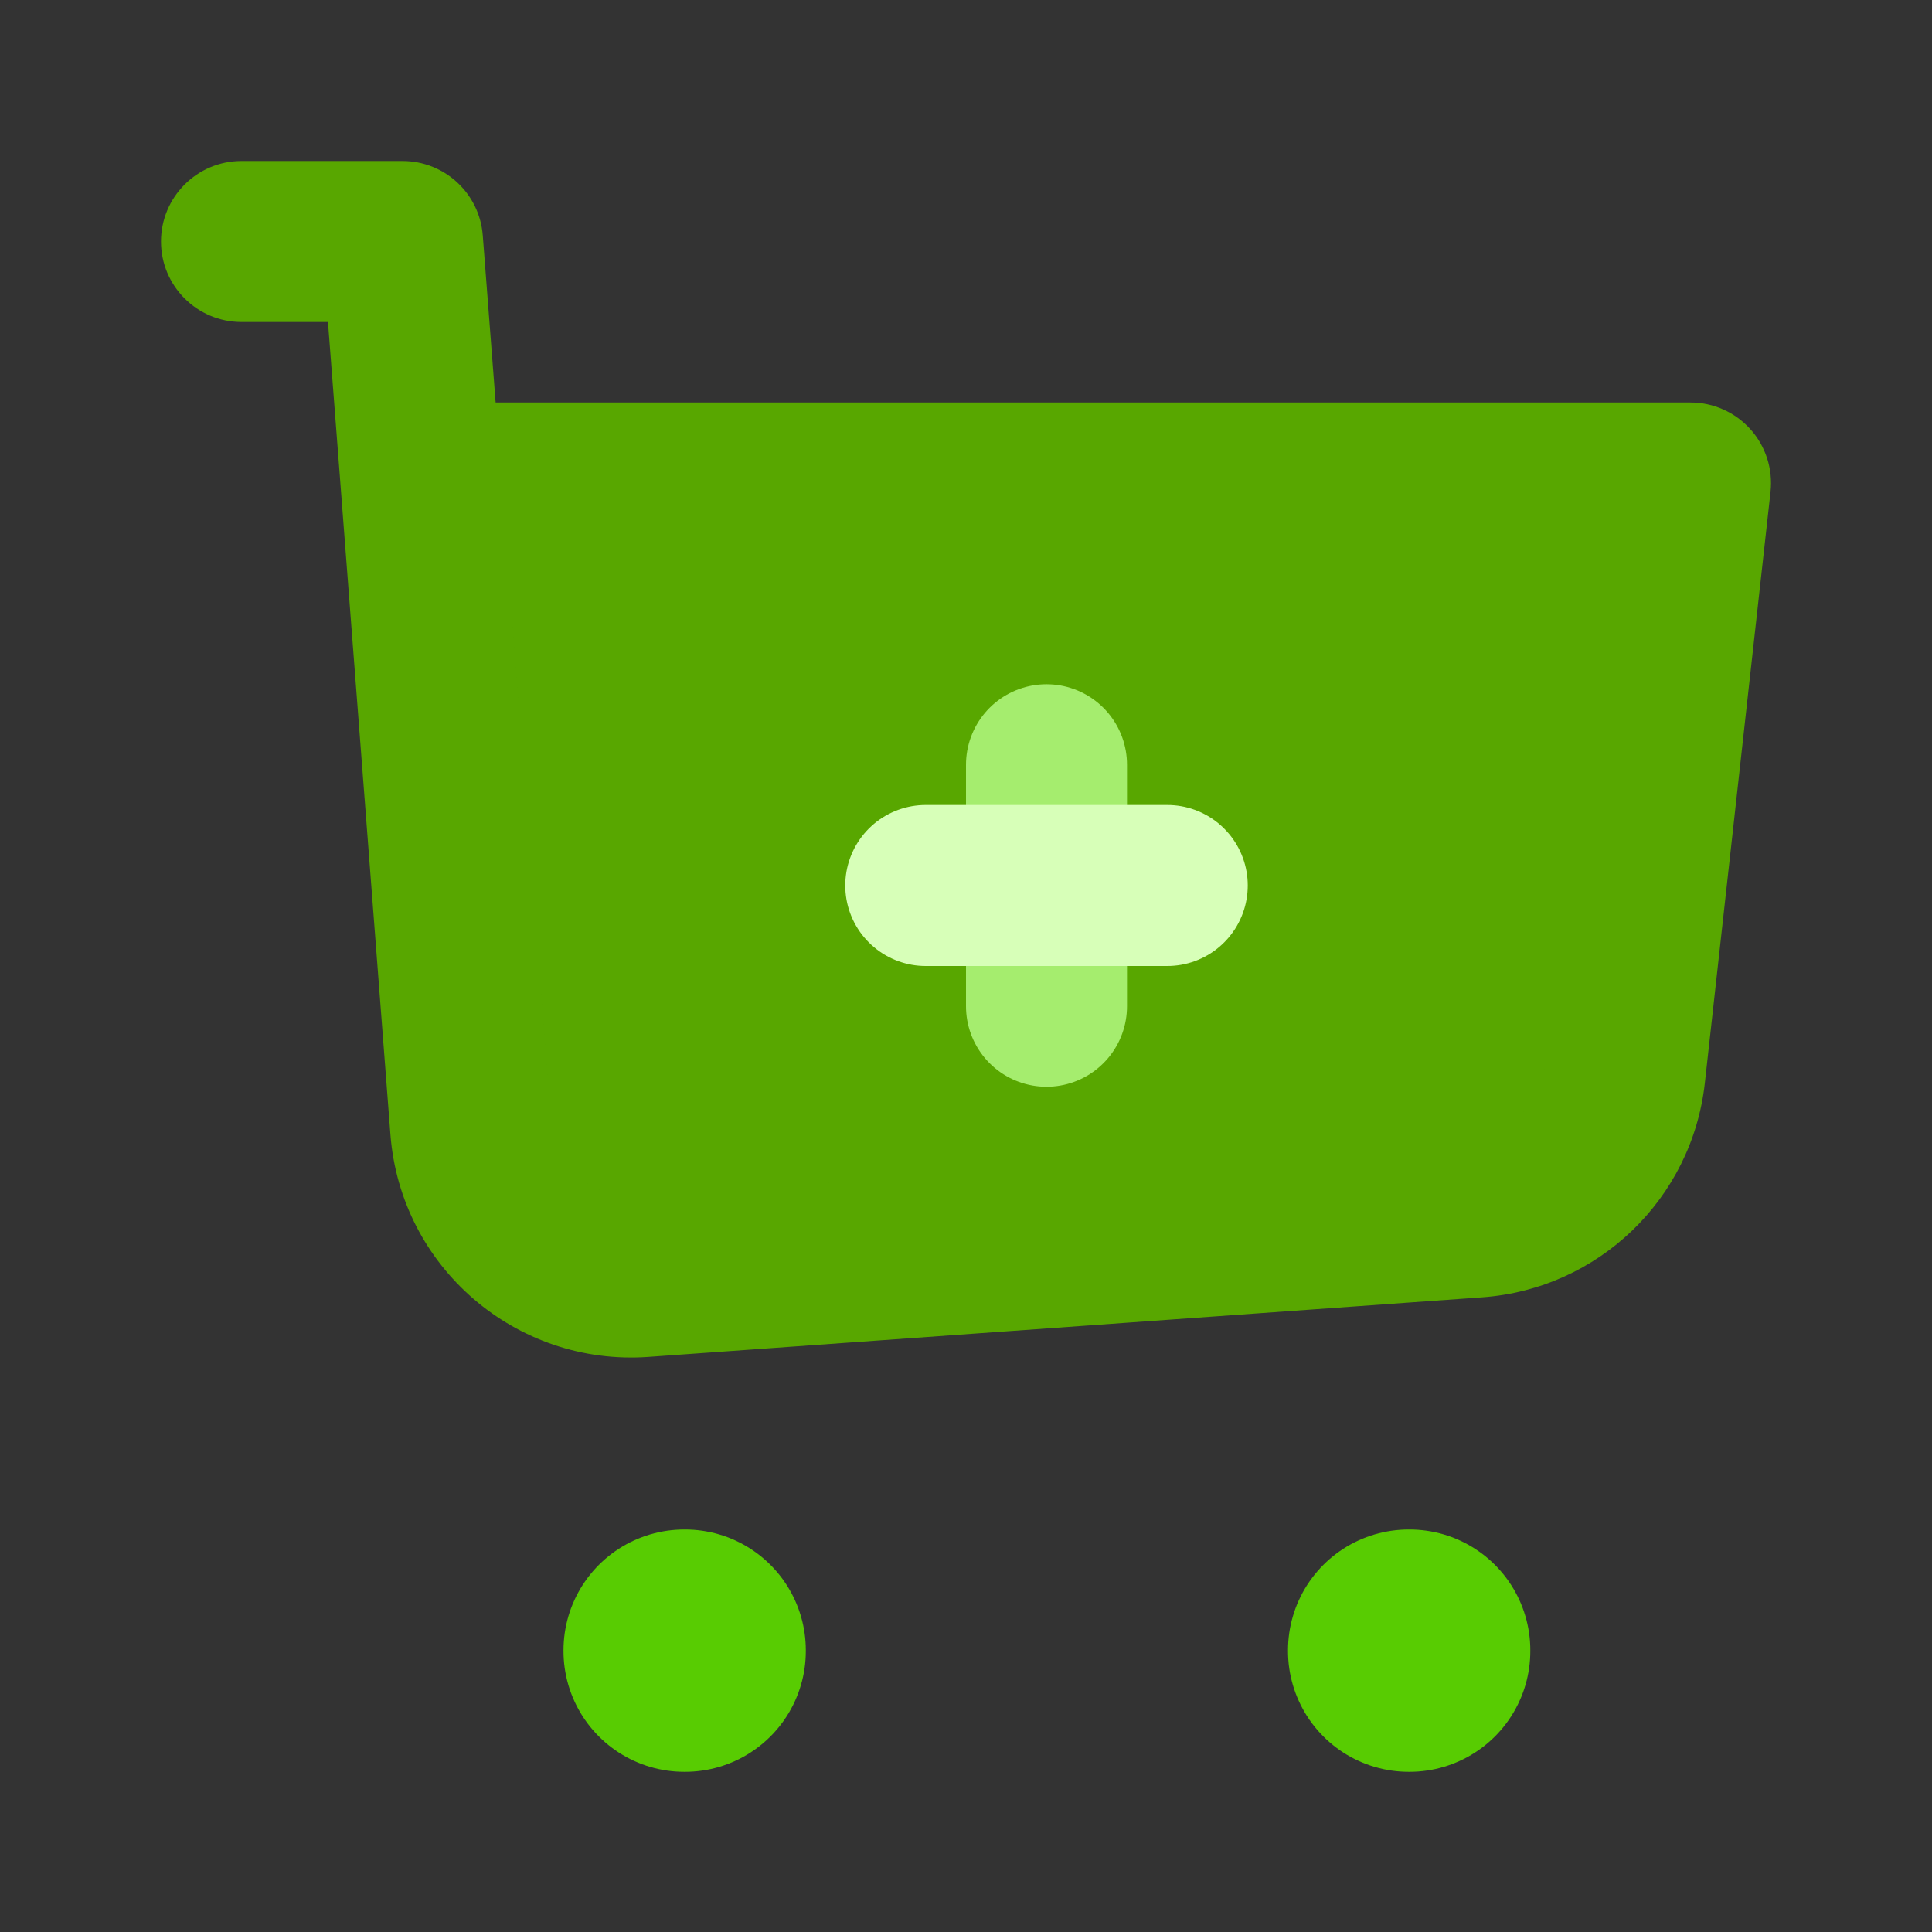
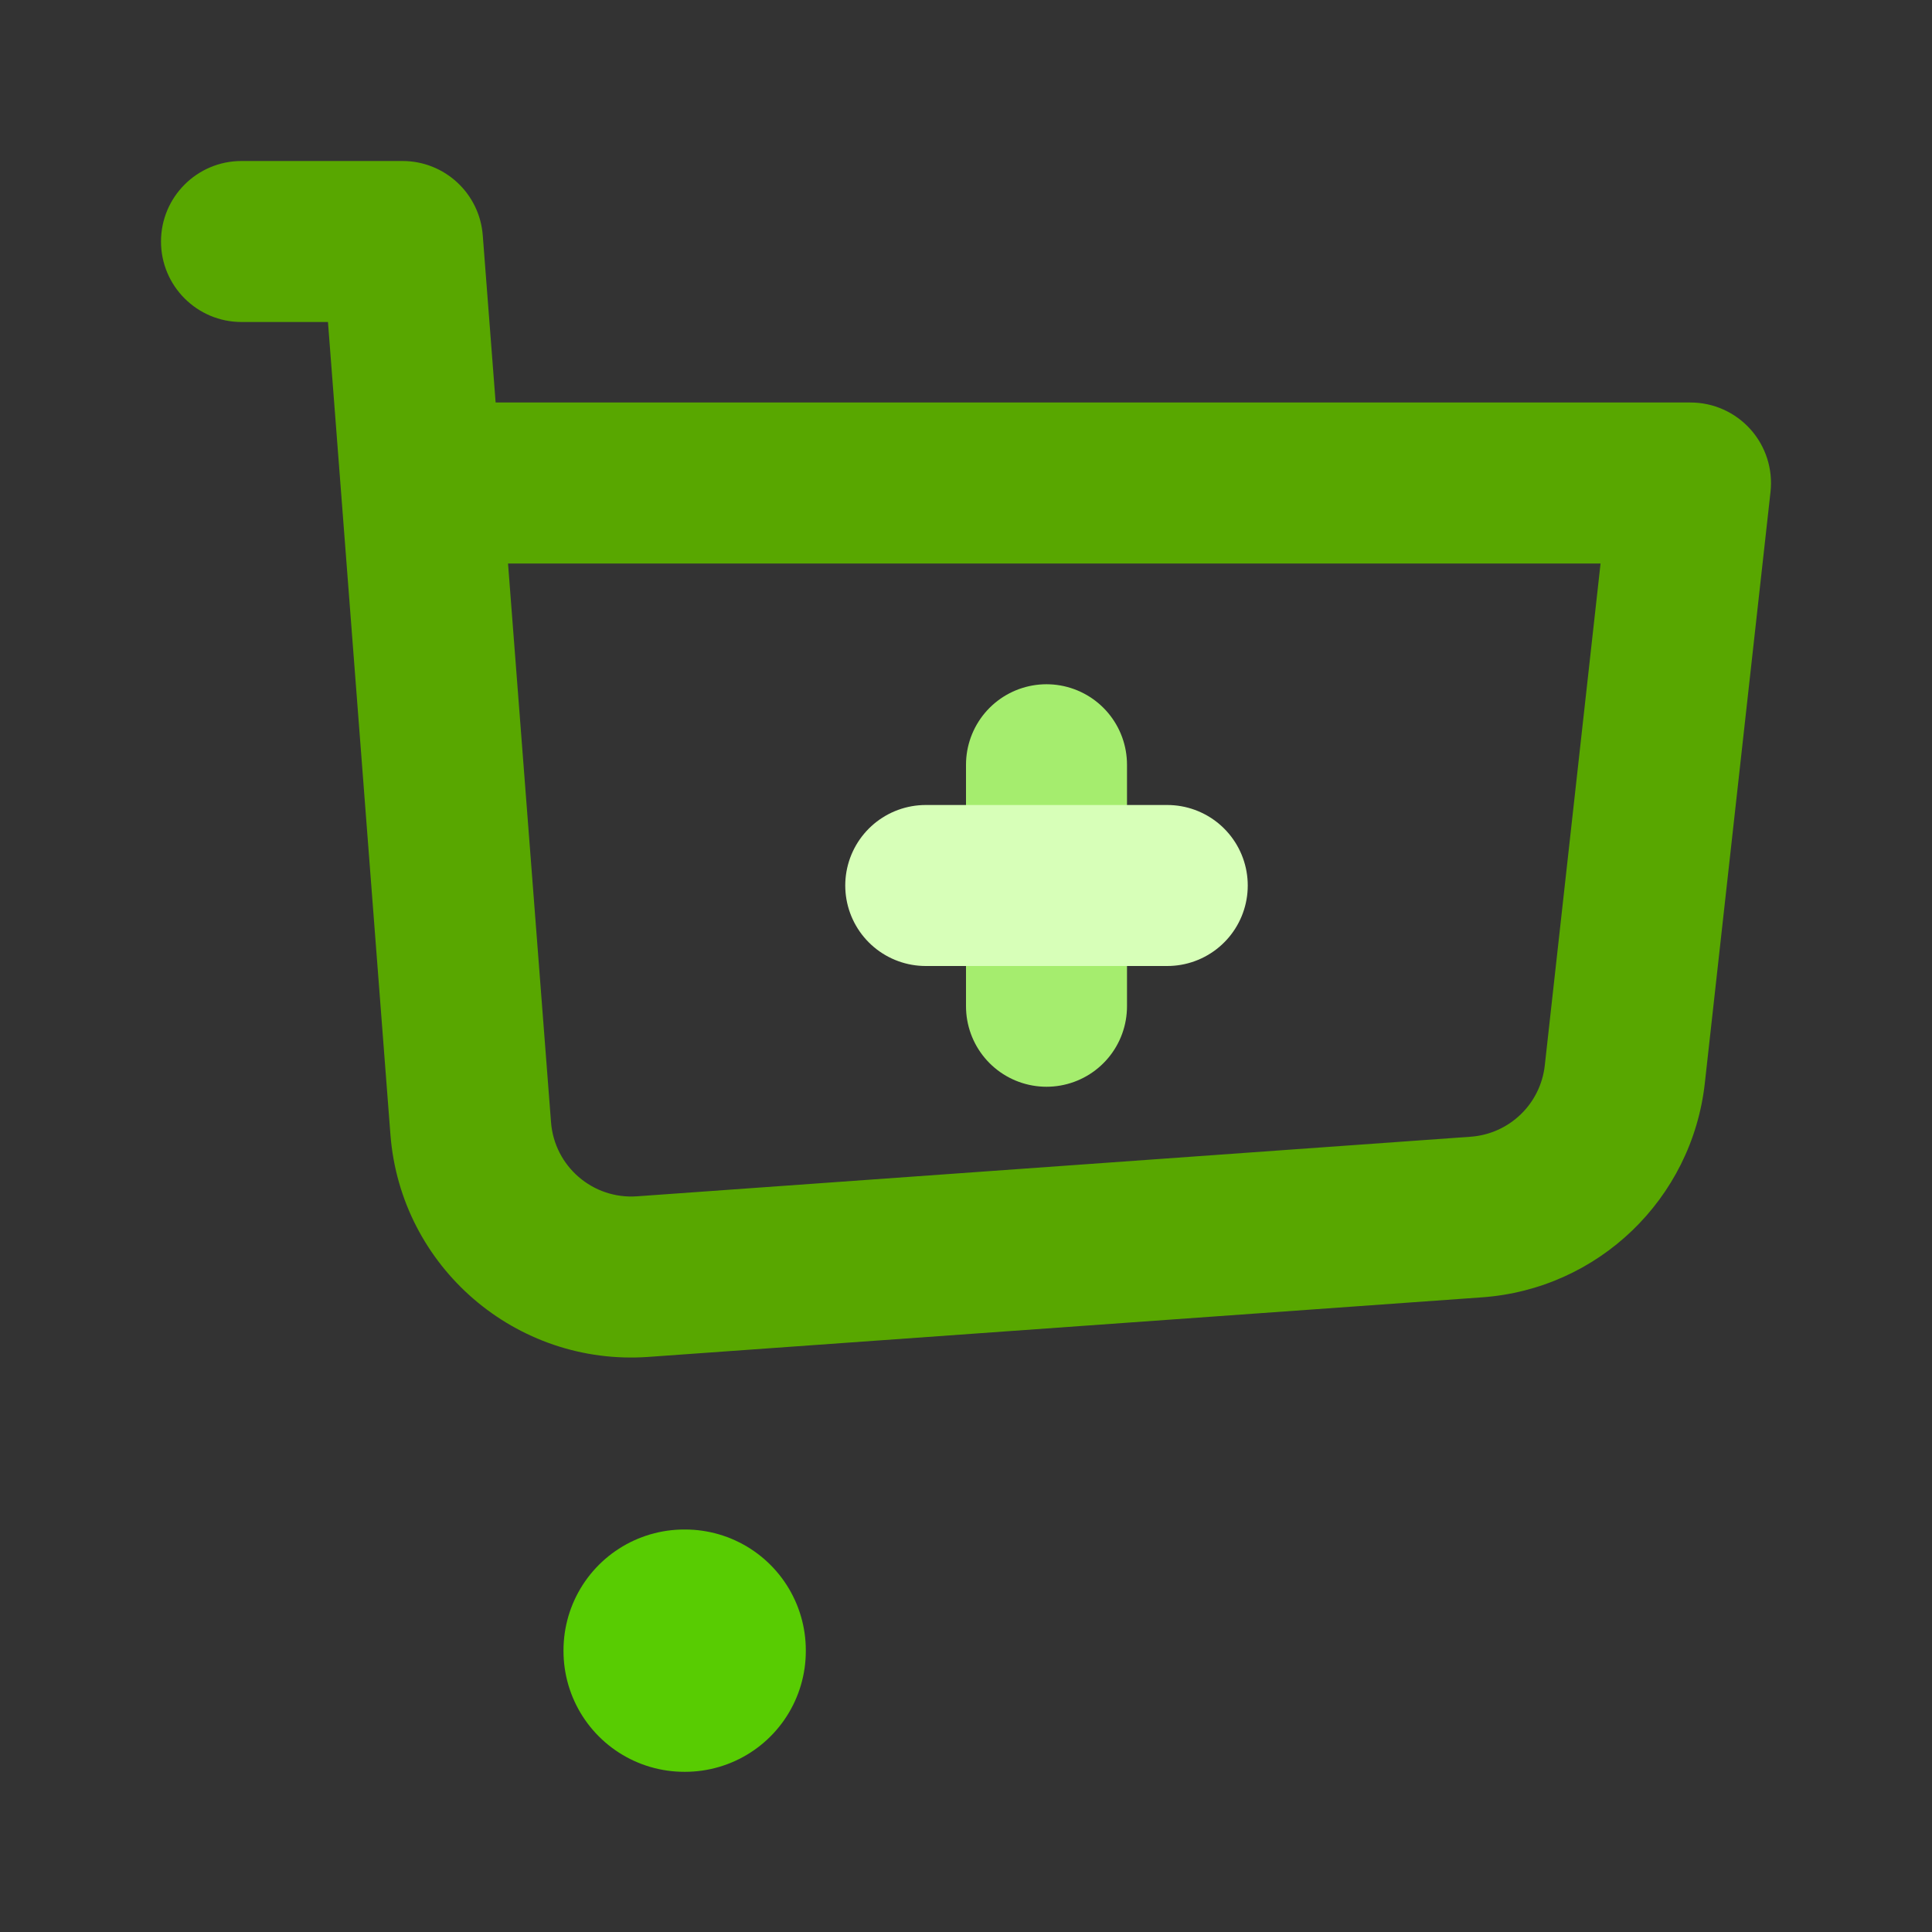
<svg xmlns="http://www.w3.org/2000/svg" width="24" height="24" viewBox="0 0 24 24" fill="none">
  <rect x="0" y="0" width="24" height="24" fill="#333333" stroke="none" />
-   <path d="M18.339 15.119L7.984 15.858C6.887 15.937 5.932 15.114 5.847 14.017L5.231 6H21L20.184 13.345C20.077 14.304 19.301 15.05 18.339 15.119Z" fill="#58A700" />
  <path d="M3 2C2.448 2 2 2.448 2 3C2 3.552 2.448 4 3 4V2ZM5 3L5.997 2.923C5.957 2.402 5.523 2 5 2V3ZM7.984 15.858L7.913 14.861H7.913L7.984 15.858ZM18.339 15.119L18.41 16.116L18.339 15.119ZM20.184 13.345L19.19 13.234V13.234L20.184 13.345ZM21 6L21.994 6.11C22.025 5.828 21.935 5.545 21.745 5.333C21.555 5.121 21.284 5 21 5V6ZM5.231 6L4.234 6.077L5.231 6ZM5.847 14.017L4.85 14.094L5.847 14.017ZM3 4H5V2H3V4ZM8.055 16.856L18.41 16.116L18.267 14.121L7.913 14.861L8.055 16.856ZM21.178 13.455L21.994 6.11L20.006 5.89L19.19 13.234L21.178 13.455ZM4.003 3.077L4.234 6.077L6.228 5.923L5.997 2.923L4.003 3.077ZM4.234 6.077L4.85 14.094L6.845 13.94L6.228 5.923L4.234 6.077ZM21 5H5.231V7H21V5ZM18.41 16.116C19.854 16.013 21.018 14.894 21.178 13.455L19.19 13.234C19.137 13.714 18.749 14.087 18.267 14.121L18.41 16.116ZM7.913 14.861C7.364 14.9 6.887 14.489 6.845 13.94L4.85 14.094C4.977 15.739 6.409 16.973 8.055 16.856L7.913 14.861Z" fill="#58A700" />
  <rect x="8.5" y="20.5" width="0.01" height="0.01" stroke="#58CC02" stroke-width="3" stroke-linejoin="round" />
-   <rect x="17.5" y="20.5" width="0.01" height="0.01" stroke="#58CC02" stroke-width="3" stroke-linejoin="round" />
  <path d="M13 9.5V12.5" stroke="#A5ED6E" stroke-width="2" stroke-linecap="round" stroke-linejoin="round" />
  <path d="M11.5 11H14.5" stroke="#D7FFB8" stroke-width="2" stroke-linecap="round" stroke-linejoin="round" />
</svg>